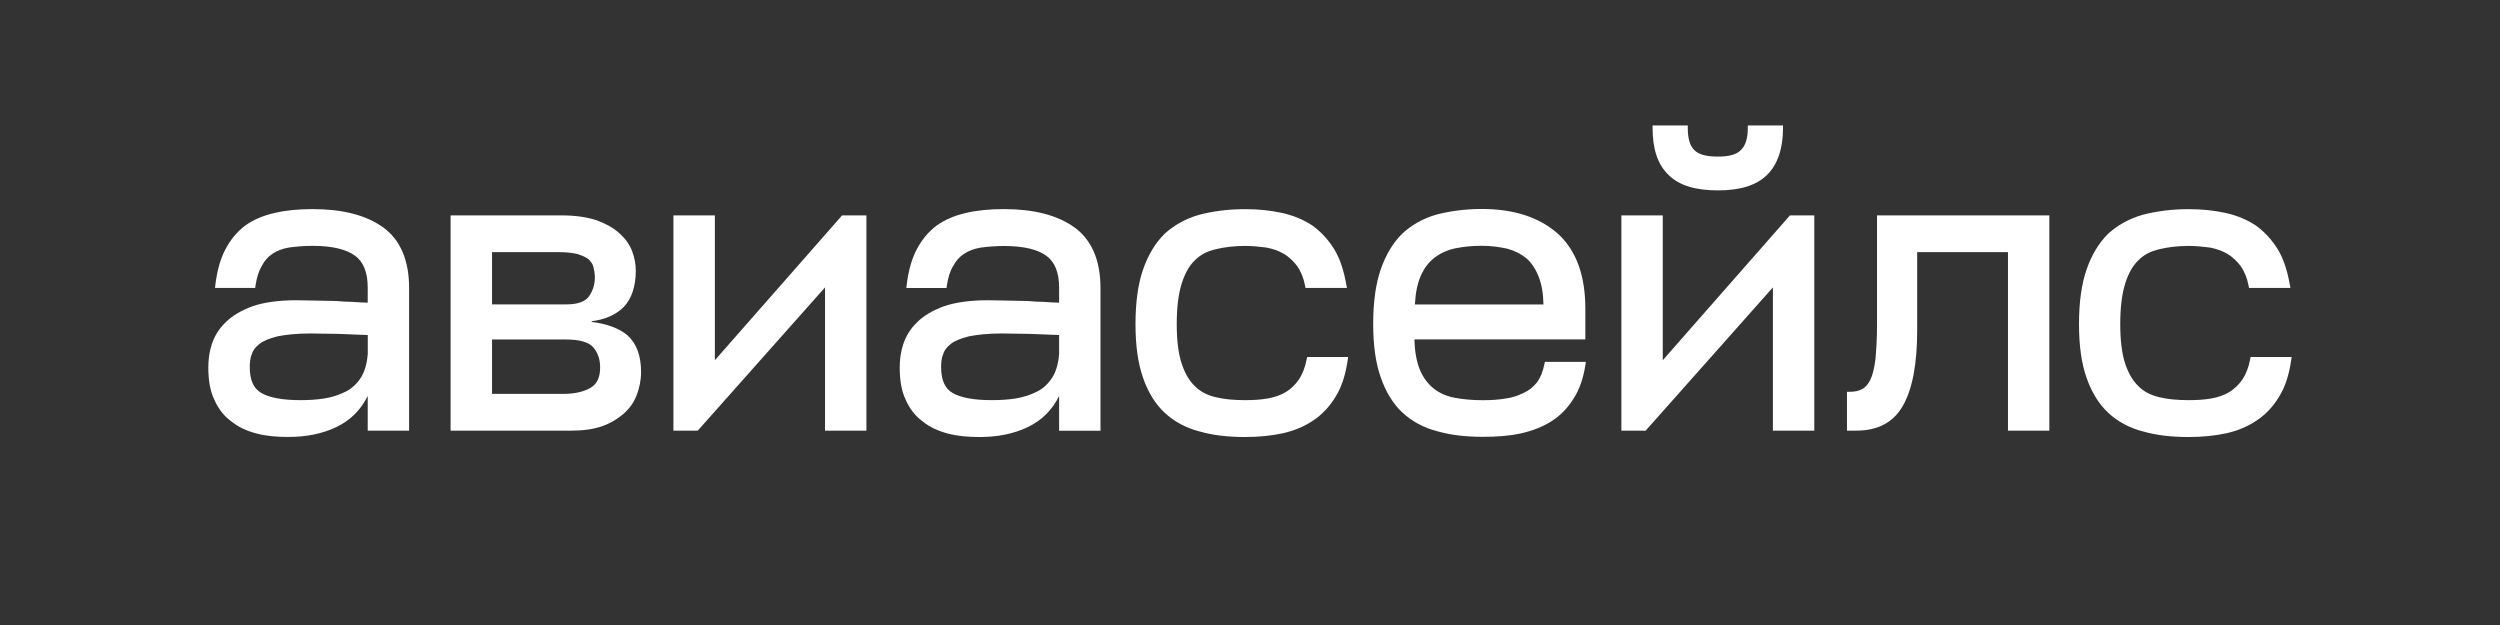
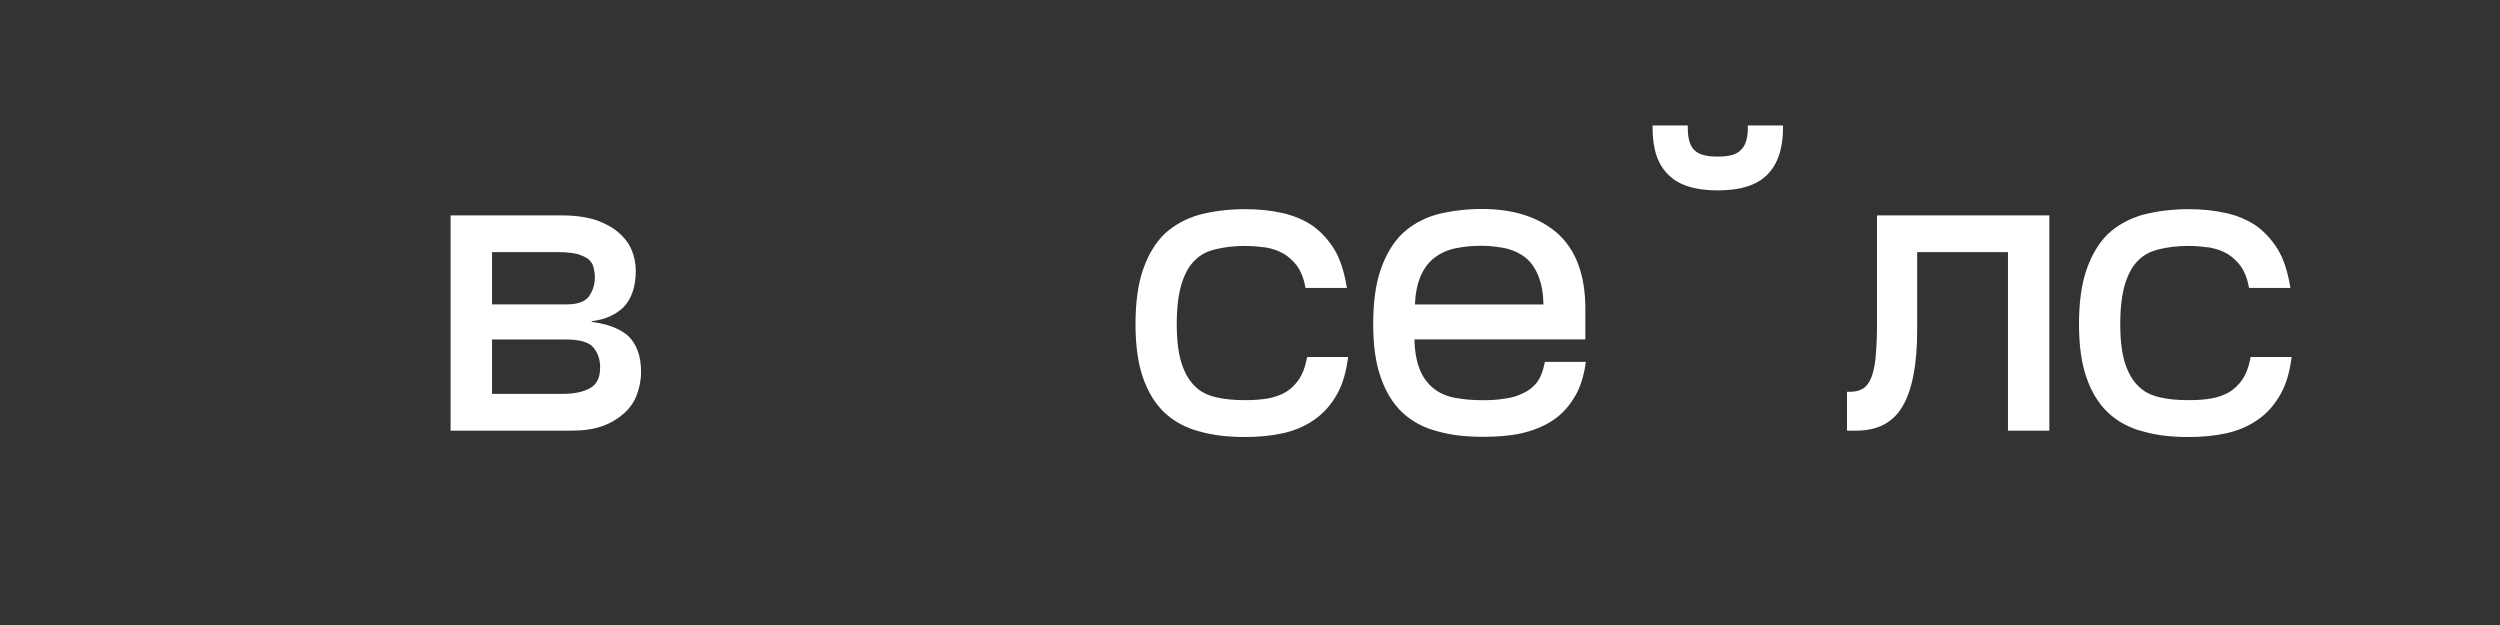
<svg xmlns="http://www.w3.org/2000/svg" width="240" height="60" viewBox="0 0 240 60" fill="none">
  <rect x="0" y="0" width="240" height="60" fill="#333333" stroke="none" />
  <path d="M169.631 16.797C168.575 17.83 166.993 18.277 164.912 18.277C162.836 18.277 161.211 17.83 160.186 16.797C159.13 15.802 158.648 14.271 158.648 12.299V12.047H162.027V12.299C162.027 13.357 162.261 14.037 162.657 14.409L162.669 14.422C163.071 14.831 163.812 15.033 164.905 15.033C165.999 15.033 166.703 14.831 167.104 14.422L167.117 14.409C167.524 14.037 167.79 13.351 167.79 12.299V12.047H171.169V12.299C171.169 14.277 170.644 15.808 169.631 16.797Z" fill="white" />
  <path fill-rule="evenodd" clip-rule="evenodd" d="M147.56 36.699C147.887 36.252 148.11 35.691 148.264 34.947L148.313 34.74H152.242L152.199 35.03C152.001 36.302 151.637 37.392 151.056 38.274C150.488 39.188 149.79 39.906 148.925 40.447C148.066 40.989 147.09 41.361 146.003 41.607C144.873 41.853 143.668 41.934 142.352 41.934C140.715 41.934 139.27 41.77 137.979 41.399C136.682 41.071 135.539 40.447 134.637 39.61C133.735 38.766 133.043 37.638 132.555 36.239C132.067 34.872 131.826 33.152 131.826 31.117C131.826 29.038 132.061 27.274 132.549 25.869C133.031 24.471 133.723 23.305 134.625 22.423L134.631 22.417C135.527 21.585 136.632 20.961 137.929 20.59H137.936C139.221 20.262 140.666 20.061 142.266 20.061C145.311 20.061 147.745 20.842 149.543 22.423C151.309 24.023 152.193 26.436 152.193 29.63V32.585H135.786C135.811 33.744 135.996 34.708 136.28 35.426C136.583 36.195 137.034 36.806 137.59 37.26C138.146 37.72 138.819 38.022 139.616 38.179C140.431 38.337 141.327 38.419 142.34 38.419C143.124 38.419 143.822 38.381 144.514 38.261H144.527C145.163 38.179 145.731 37.99 146.262 37.72L146.269 37.713H146.275C146.781 37.493 147.183 37.159 147.56 36.699ZM137.744 24.716C137.188 25.132 136.737 25.705 136.397 26.474C136.082 27.186 135.891 28.08 135.829 29.227H148.171C148.153 28.156 147.998 27.299 147.72 26.587C147.418 25.812 147.041 25.245 146.528 24.792C146.009 24.37 145.41 24.067 144.693 23.872C143.958 23.714 143.143 23.595 142.26 23.595C141.327 23.595 140.512 23.677 139.739 23.834C138.986 23.985 138.306 24.294 137.744 24.716Z" fill="white" />
  <path d="M180.039 34.525C180.114 33.688 180.194 32.61 180.194 31.249V20.678H196.736V41.342H192.765V24.206H184.049V31.735C184.049 34.979 183.573 37.411 182.671 38.961C181.745 40.586 180.231 41.342 178.186 41.342H177.309V37.613H177.556C178.051 37.613 178.44 37.531 178.742 37.361L178.755 37.354L178.761 37.348C179.045 37.222 179.329 36.913 179.552 36.46C179.768 36.012 179.922 35.401 180.039 34.525Z" fill="white" />
-   <path d="M125.445 34.469C125.291 35.288 125.025 35.937 124.698 36.428C124.321 36.964 123.913 37.342 123.432 37.644C122.907 37.946 122.344 38.142 121.696 38.255C121.004 38.375 120.306 38.413 119.521 38.413C118.465 38.413 117.538 38.331 116.729 38.135C115.895 37.94 115.228 37.6 114.715 37.077L114.709 37.071C114.153 36.542 113.739 35.817 113.431 34.878C113.128 33.946 112.967 32.686 112.967 31.13C112.967 29.536 113.122 28.27 113.431 27.255C113.739 26.272 114.153 25.51 114.709 24.987L114.715 24.981C115.228 24.458 115.895 24.111 116.729 23.922C117.538 23.727 118.471 23.608 119.521 23.608C120.25 23.608 120.948 23.683 121.578 23.765C122.184 23.885 122.746 24.074 123.271 24.376C123.753 24.679 124.167 25.063 124.543 25.56C124.877 26.052 125.143 26.663 125.291 27.438L125.328 27.64H129.306L129.25 27.343C129.01 25.995 128.645 24.83 128.071 23.904C127.502 22.99 126.804 22.24 125.989 21.654L125.983 21.648C125.167 21.106 124.185 20.691 123.098 20.445C121.974 20.199 120.806 20.079 119.527 20.079C117.884 20.079 116.445 20.281 115.16 20.609H115.154C113.857 20.98 112.714 21.604 111.812 22.436L111.806 22.442C110.904 23.324 110.212 24.489 109.73 25.888C109.242 27.293 109.008 29.057 109.008 31.136C109.008 33.171 109.249 34.891 109.73 36.258C110.212 37.657 110.91 38.784 111.812 39.629C112.714 40.467 113.857 41.09 115.154 41.418C116.445 41.79 117.89 41.953 119.527 41.953C120.849 41.953 122.054 41.834 123.178 41.588C124.272 41.342 125.248 40.926 126.106 40.34C126.971 39.755 127.663 39.005 128.237 38.047C128.812 37.121 129.176 35.956 129.38 34.563L129.423 34.273H125.495L125.445 34.469Z" fill="white" />
+   <path d="M125.445 34.469C125.291 35.288 125.025 35.937 124.698 36.428C124.321 36.964 123.913 37.342 123.432 37.644C122.907 37.946 122.344 38.142 121.696 38.255C121.004 38.375 120.306 38.413 119.521 38.413C118.465 38.413 117.538 38.331 116.729 38.135C115.895 37.94 115.228 37.6 114.715 37.077C114.153 36.542 113.739 35.817 113.431 34.878C113.128 33.946 112.967 32.686 112.967 31.13C112.967 29.536 113.122 28.27 113.431 27.255C113.739 26.272 114.153 25.51 114.709 24.987L114.715 24.981C115.228 24.458 115.895 24.111 116.729 23.922C117.538 23.727 118.471 23.608 119.521 23.608C120.25 23.608 120.948 23.683 121.578 23.765C122.184 23.885 122.746 24.074 123.271 24.376C123.753 24.679 124.167 25.063 124.543 25.56C124.877 26.052 125.143 26.663 125.291 27.438L125.328 27.64H129.306L129.25 27.343C129.01 25.995 128.645 24.83 128.071 23.904C127.502 22.99 126.804 22.24 125.989 21.654L125.983 21.648C125.167 21.106 124.185 20.691 123.098 20.445C121.974 20.199 120.806 20.079 119.527 20.079C117.884 20.079 116.445 20.281 115.16 20.609H115.154C113.857 20.98 112.714 21.604 111.812 22.436L111.806 22.442C110.904 23.324 110.212 24.489 109.73 25.888C109.242 27.293 109.008 29.057 109.008 31.136C109.008 33.171 109.249 34.891 109.73 36.258C110.212 37.657 110.91 38.784 111.812 39.629C112.714 40.467 113.857 41.09 115.154 41.418C116.445 41.79 117.89 41.953 119.527 41.953C120.849 41.953 122.054 41.834 123.178 41.588C124.272 41.342 125.248 40.926 126.106 40.34C126.971 39.755 127.663 39.005 128.237 38.047C128.812 37.121 129.176 35.956 129.38 34.563L129.423 34.273H125.495L125.445 34.469Z" fill="white" />
  <path d="M216.022 34.469L216.06 34.261V34.273H220L219.957 34.563C219.753 35.956 219.389 37.121 218.813 38.047C218.239 39.005 217.548 39.755 216.682 40.34C215.824 40.926 214.849 41.342 213.755 41.588C212.63 41.834 211.426 41.953 210.105 41.953C208.467 41.953 207.022 41.79 205.731 41.418C204.433 41.09 203.291 40.467 202.389 39.629C201.487 38.784 200.795 37.657 200.307 36.258C199.825 34.891 199.584 33.171 199.584 31.136C199.584 29.057 199.819 27.293 200.307 25.888C200.789 24.489 201.481 23.324 202.383 22.442L202.389 22.436C203.291 21.604 204.433 20.98 205.731 20.609H205.737C207.022 20.281 208.462 20.079 210.105 20.079C211.383 20.079 212.55 20.199 213.675 20.445C214.768 20.691 215.744 21.106 216.559 21.648L216.566 21.654C217.381 22.24 218.079 22.99 218.647 23.904C219.222 24.83 219.587 25.995 219.826 27.343L219.882 27.64H215.905L215.867 27.438C215.72 26.663 215.454 26.052 215.12 25.56C214.744 25.063 214.329 24.679 213.847 24.376C213.321 24.074 212.761 23.885 212.155 23.765C211.525 23.683 210.826 23.608 210.097 23.608C209.049 23.608 208.116 23.727 207.307 23.922C206.472 24.111 205.805 24.458 205.292 24.981L205.286 24.987C204.73 25.51 204.316 26.272 204.007 27.255C203.698 28.27 203.544 29.536 203.544 31.13C203.544 32.686 203.704 33.946 204.007 34.878C204.316 35.817 204.73 36.542 205.286 37.071L205.292 37.077C205.805 37.6 206.472 37.94 207.307 38.135C208.116 38.331 209.041 38.413 210.097 38.413C210.882 38.413 211.581 38.375 212.273 38.255C212.921 38.142 213.482 37.946 214.007 37.644C214.49 37.342 214.897 36.964 215.275 36.428C215.602 35.937 215.867 35.288 216.022 34.469Z" fill="white" />
-   <path fill-rule="evenodd" clip-rule="evenodd" d="M103.121 21.812C101.484 20.64 99.21 20.073 96.375 20.073C95.016 20.073 93.775 20.193 92.725 20.445C91.631 20.69 90.692 21.106 89.914 21.654L89.908 21.661C89.123 22.253 88.505 23.003 88.017 23.922C87.523 24.849 87.202 26.008 87.041 27.362L87.01 27.646H90.865L90.896 27.431C91.013 26.644 91.199 26.033 91.495 25.548L91.507 25.535C91.767 25.044 92.094 24.672 92.533 24.376C92.972 24.08 93.49 23.885 94.133 23.771C94.757 23.689 95.535 23.614 96.388 23.614C98.346 23.614 99.662 23.973 100.471 24.571C101.255 25.151 101.675 26.146 101.675 27.633V29.057C101.216 29.051 100.795 29.021 100.396 28.992L100.242 28.981H100.217C99.717 28.981 99.21 28.944 98.698 28.899H98.673C98.407 28.899 98.148 28.893 97.87 28.881H97.845C97.561 28.868 97.258 28.862 96.937 28.862C96.641 28.862 96.338 28.855 96.011 28.843H95.955C95.609 28.83 95.239 28.824 94.843 28.824C93.126 28.824 91.711 29.025 90.612 29.404H90.606C89.519 29.813 88.654 30.311 88.03 30.953C87.369 31.59 86.949 32.308 86.702 33.07C86.455 33.826 86.374 34.582 86.374 35.288C86.374 36.472 86.535 37.524 86.949 38.381C87.319 39.219 87.857 39.937 88.567 40.447C89.234 40.996 90.056 41.374 90.989 41.619C91.928 41.871 92.941 41.953 94.052 41.953C95.739 41.953 97.283 41.663 98.667 41.002C100.007 40.359 101.014 39.358 101.675 38.016V41.348H105.647V27.62C105.641 24.981 104.789 22.996 103.121 21.812ZM101.669 34.022C101.595 34.96 101.36 35.716 101.002 36.271C100.625 36.844 100.143 37.297 99.556 37.594C98.945 37.902 98.259 38.135 97.493 38.255C96.715 38.375 95.98 38.413 95.195 38.413C93.466 38.413 92.218 38.173 91.446 37.72C90.723 37.297 90.346 36.516 90.346 35.237C90.346 34.809 90.383 34.399 90.525 34.04L90.538 34.015C90.637 33.669 90.877 33.309 91.279 33.02L91.291 33.007C91.643 32.724 92.224 32.49 93.009 32.289C93.781 32.131 94.868 32.012 96.196 32.012C96.573 32.012 96.962 32.018 97.376 32.031H97.431C97.864 32.043 98.321 32.05 98.797 32.05C99.68 32.087 100.656 32.125 101.675 32.163V34.022H101.669Z" fill="white" />
  <path fill-rule="evenodd" clip-rule="evenodd" d="M56.804 30.903C58.231 31.086 59.392 31.489 60.238 32.188C61.097 32.975 61.548 34.141 61.542 35.729C61.542 36.535 61.375 37.247 61.128 37.915C60.875 38.602 60.455 39.2 59.874 39.711C59.3 40.214 58.602 40.636 57.78 40.926H57.774C56.909 41.222 55.933 41.342 54.809 41.342H43.257V20.678H53.944C55.229 20.678 56.328 20.842 57.224 21.131H57.236C58.126 21.459 58.83 21.837 59.411 22.347C59.985 22.858 60.411 23.412 60.665 24.061C60.912 24.691 61.035 25.327 61.035 26.008C61.035 27.501 60.627 28.704 59.855 29.492L59.849 29.498C59.096 30.229 58.083 30.683 56.804 30.834V30.903ZM53.672 24.206H47.235V29.221H54.389C55.463 29.221 56.162 28.95 56.526 28.477C56.89 27.954 57.107 27.362 57.107 26.613C57.107 26.241 57.039 25.907 56.958 25.586C56.897 25.34 56.742 25.138 56.514 24.905C56.279 24.704 55.933 24.552 55.463 24.395C55.013 24.282 54.401 24.206 53.672 24.206ZM54.024 37.814C55.148 37.814 56.013 37.619 56.674 37.241C57.286 36.894 57.613 36.264 57.613 35.282C57.613 34.488 57.391 33.864 56.958 33.347C56.557 32.875 55.711 32.591 54.339 32.591H47.235V37.814H54.024Z" fill="white" />
-   <path d="M68.627 34.582V20.678H64.649V41.342H66.984L79.203 27.589V41.342H83.175V20.678H80.84L68.627 34.582Z" fill="white" />
-   <path fill-rule="evenodd" clip-rule="evenodd" d="M30.013 20.073C32.849 20.073 35.122 20.64 36.759 21.812C38.42 22.996 39.273 24.981 39.273 27.62V41.342H35.301V38.009C34.64 39.351 33.639 40.353 32.293 40.996C30.909 41.657 29.365 41.947 27.678 41.947C26.566 41.947 25.553 41.865 24.614 41.613C23.682 41.367 22.86 40.989 22.193 40.441C21.483 39.931 20.945 39.213 20.575 38.375C20.161 37.518 20 36.466 20 35.281C20 34.576 20.08 33.82 20.327 33.064C20.575 32.301 20.994 31.583 21.655 30.947C22.286 30.311 23.15 29.813 24.225 29.404H24.231C25.331 29.025 26.745 28.824 28.463 28.824C28.858 28.824 29.229 28.83 29.575 28.843H29.63C29.958 28.855 30.26 28.862 30.557 28.862C30.878 28.862 31.181 28.868 31.465 28.881H31.49C31.768 28.893 32.027 28.899 32.293 28.899H32.317C32.836 28.944 33.343 28.981 33.843 28.981H33.868L34.021 28.992C34.42 29.021 34.841 29.051 35.301 29.057V27.62C35.301 26.134 34.881 25.138 34.096 24.559C33.287 23.96 31.971 23.601 30.013 23.601C29.161 23.601 28.383 23.677 27.759 23.759C27.11 23.872 26.597 24.067 26.159 24.363C25.72 24.659 25.393 25.031 25.133 25.523L25.127 25.529V25.541C24.837 26.026 24.645 26.638 24.528 27.425L24.497 27.639H20.642L20.673 27.356C20.834 26.001 21.155 24.842 21.649 23.916C22.137 22.996 22.755 22.247 23.54 21.654L23.546 21.648C24.324 21.1 25.263 20.69 26.363 20.445C27.413 20.193 28.654 20.073 30.013 20.073ZM34.634 36.271C34.992 35.716 35.221 34.96 35.301 34.022H35.307V32.163C34.288 32.125 33.306 32.087 32.429 32.05C31.953 32.05 31.496 32.043 31.063 32.031H31.008C30.594 32.018 30.205 32.012 29.828 32.012C28.5 32.012 27.413 32.131 26.64 32.289C25.856 32.49 25.275 32.724 24.923 33.007L24.911 33.02C24.509 33.309 24.268 33.669 24.17 34.015L24.157 34.04C24.015 34.399 23.978 34.809 23.978 35.237C23.978 36.516 24.355 37.297 25.078 37.72C25.85 38.173 27.098 38.413 28.827 38.413C29.612 38.413 30.347 38.375 31.125 38.255C31.891 38.135 32.577 37.902 33.188 37.594C33.775 37.297 34.263 36.844 34.634 36.271Z" fill="white" />
-   <path d="M159.624 34.582V20.678H155.652V41.342H157.981L170.199 27.589V41.342H174.171V20.678H171.836L159.624 34.582Z" fill="white" />
</svg>